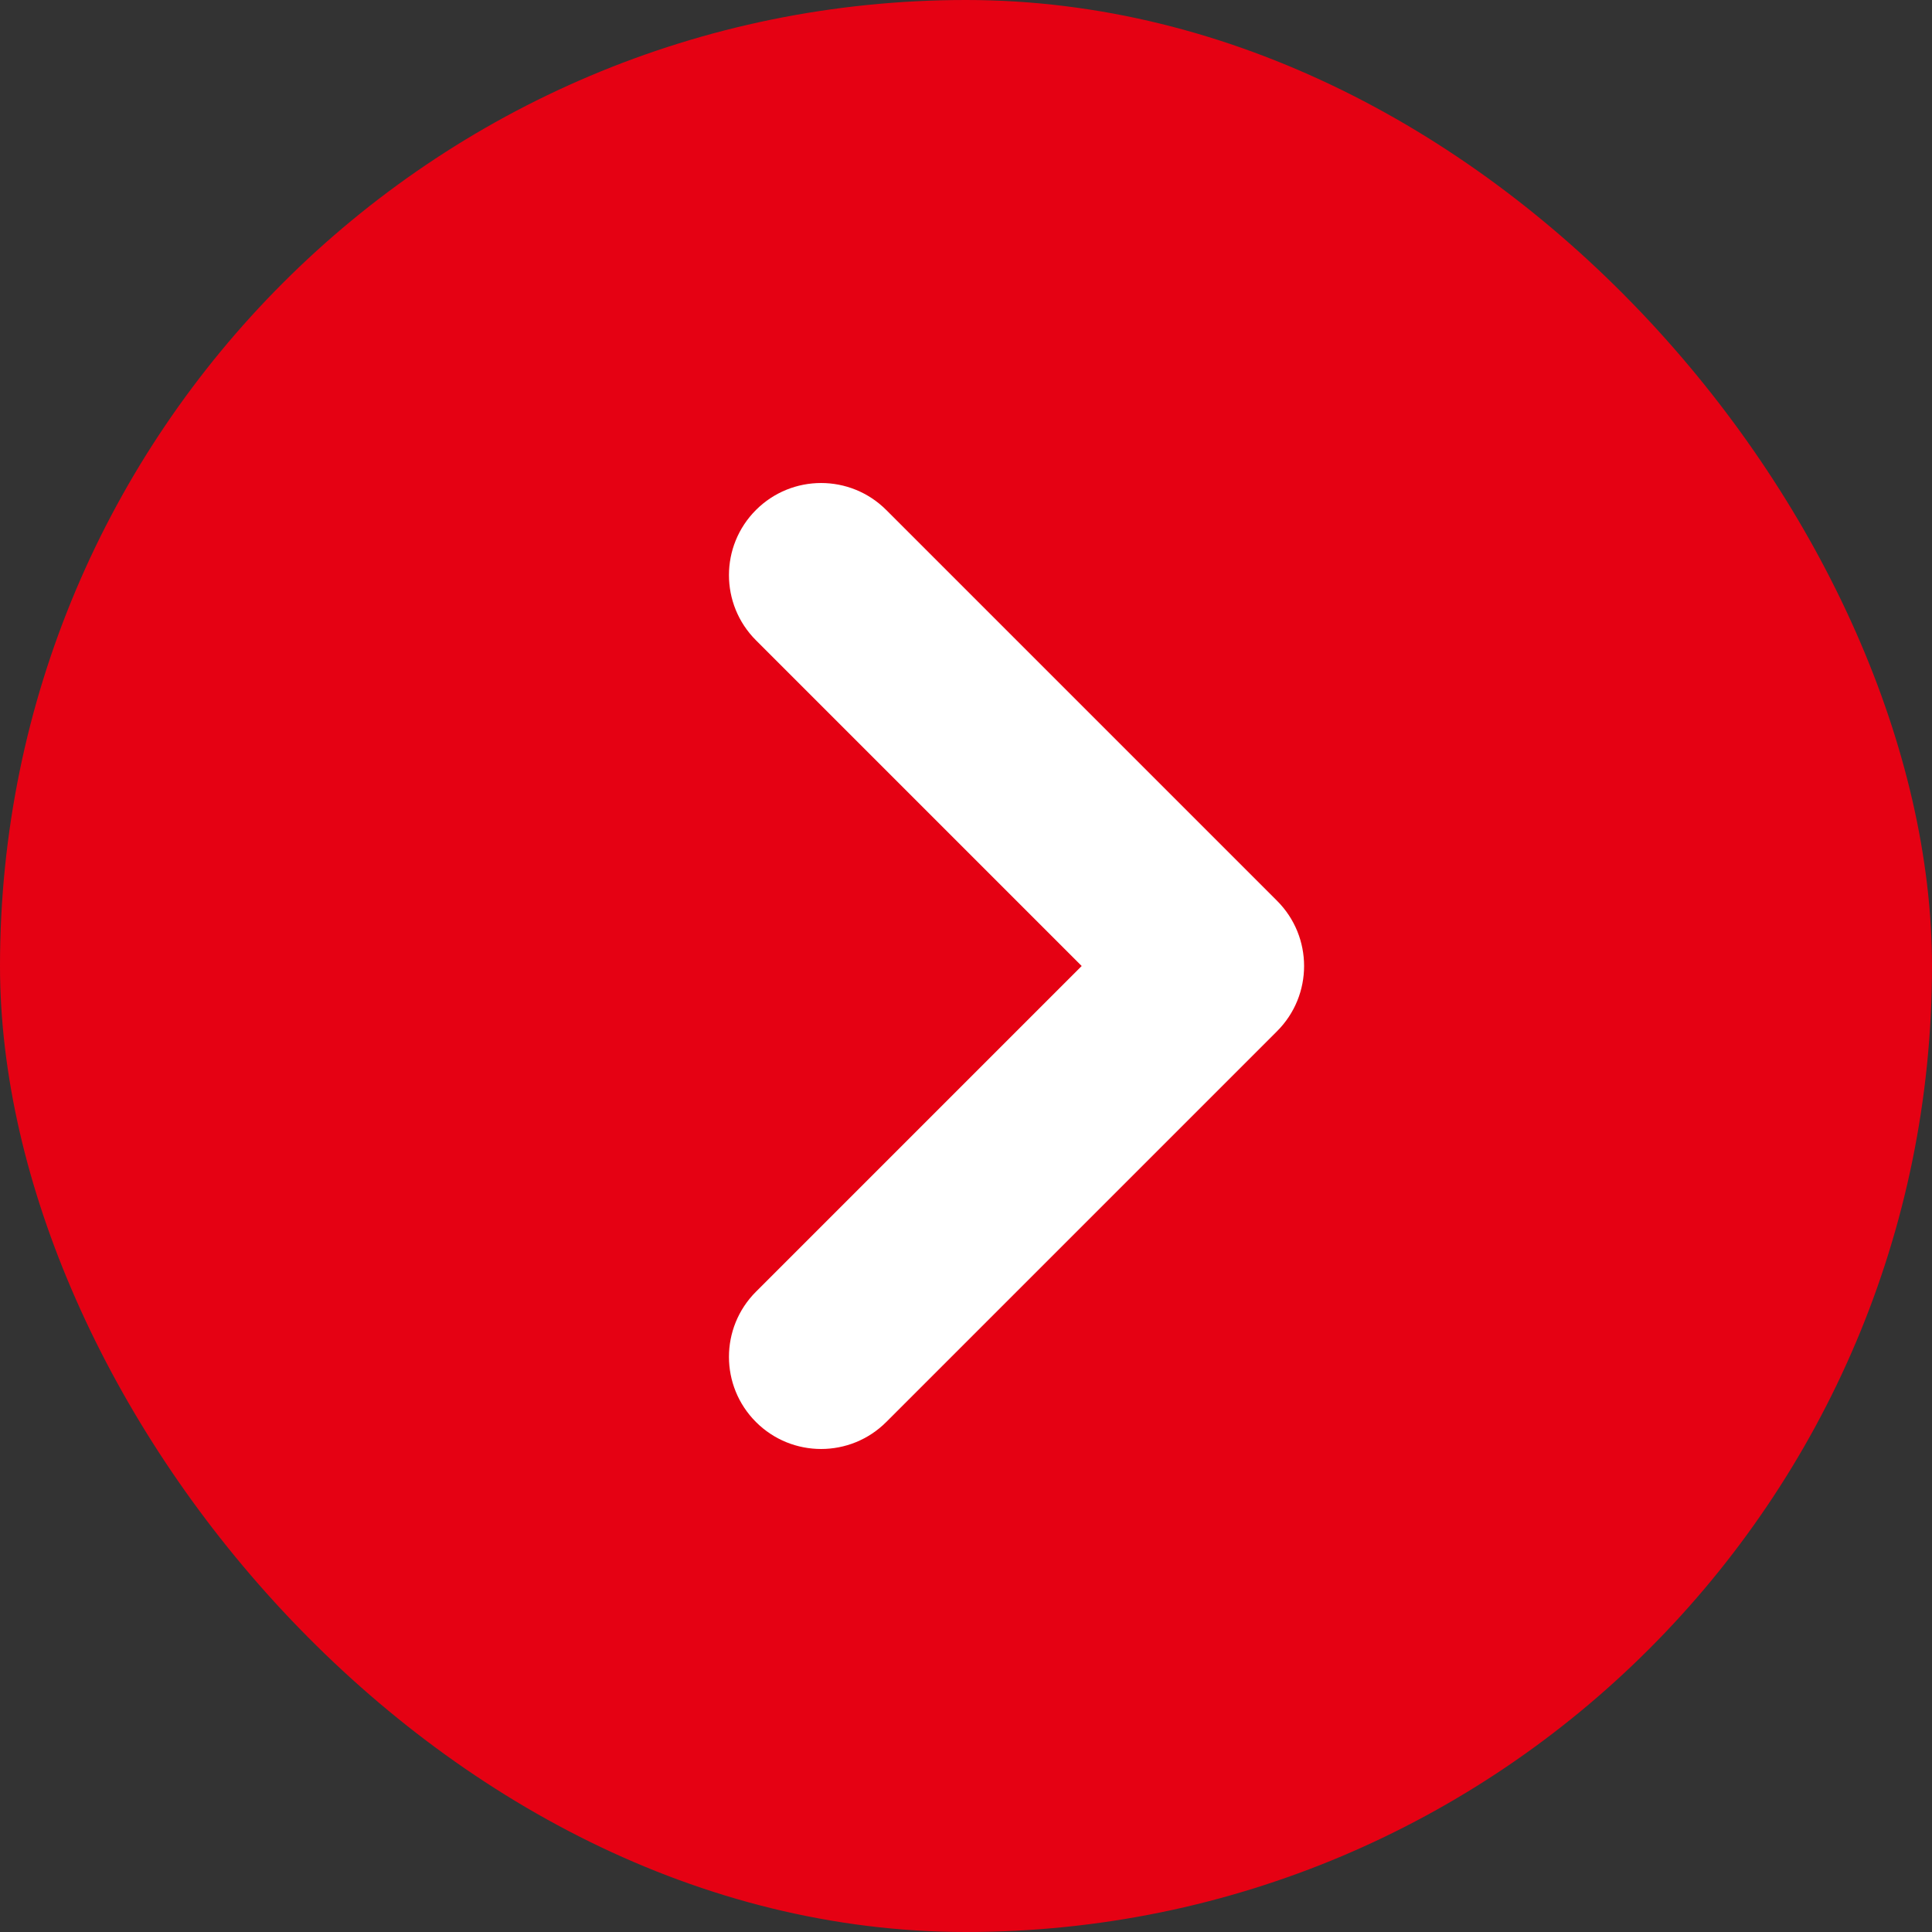
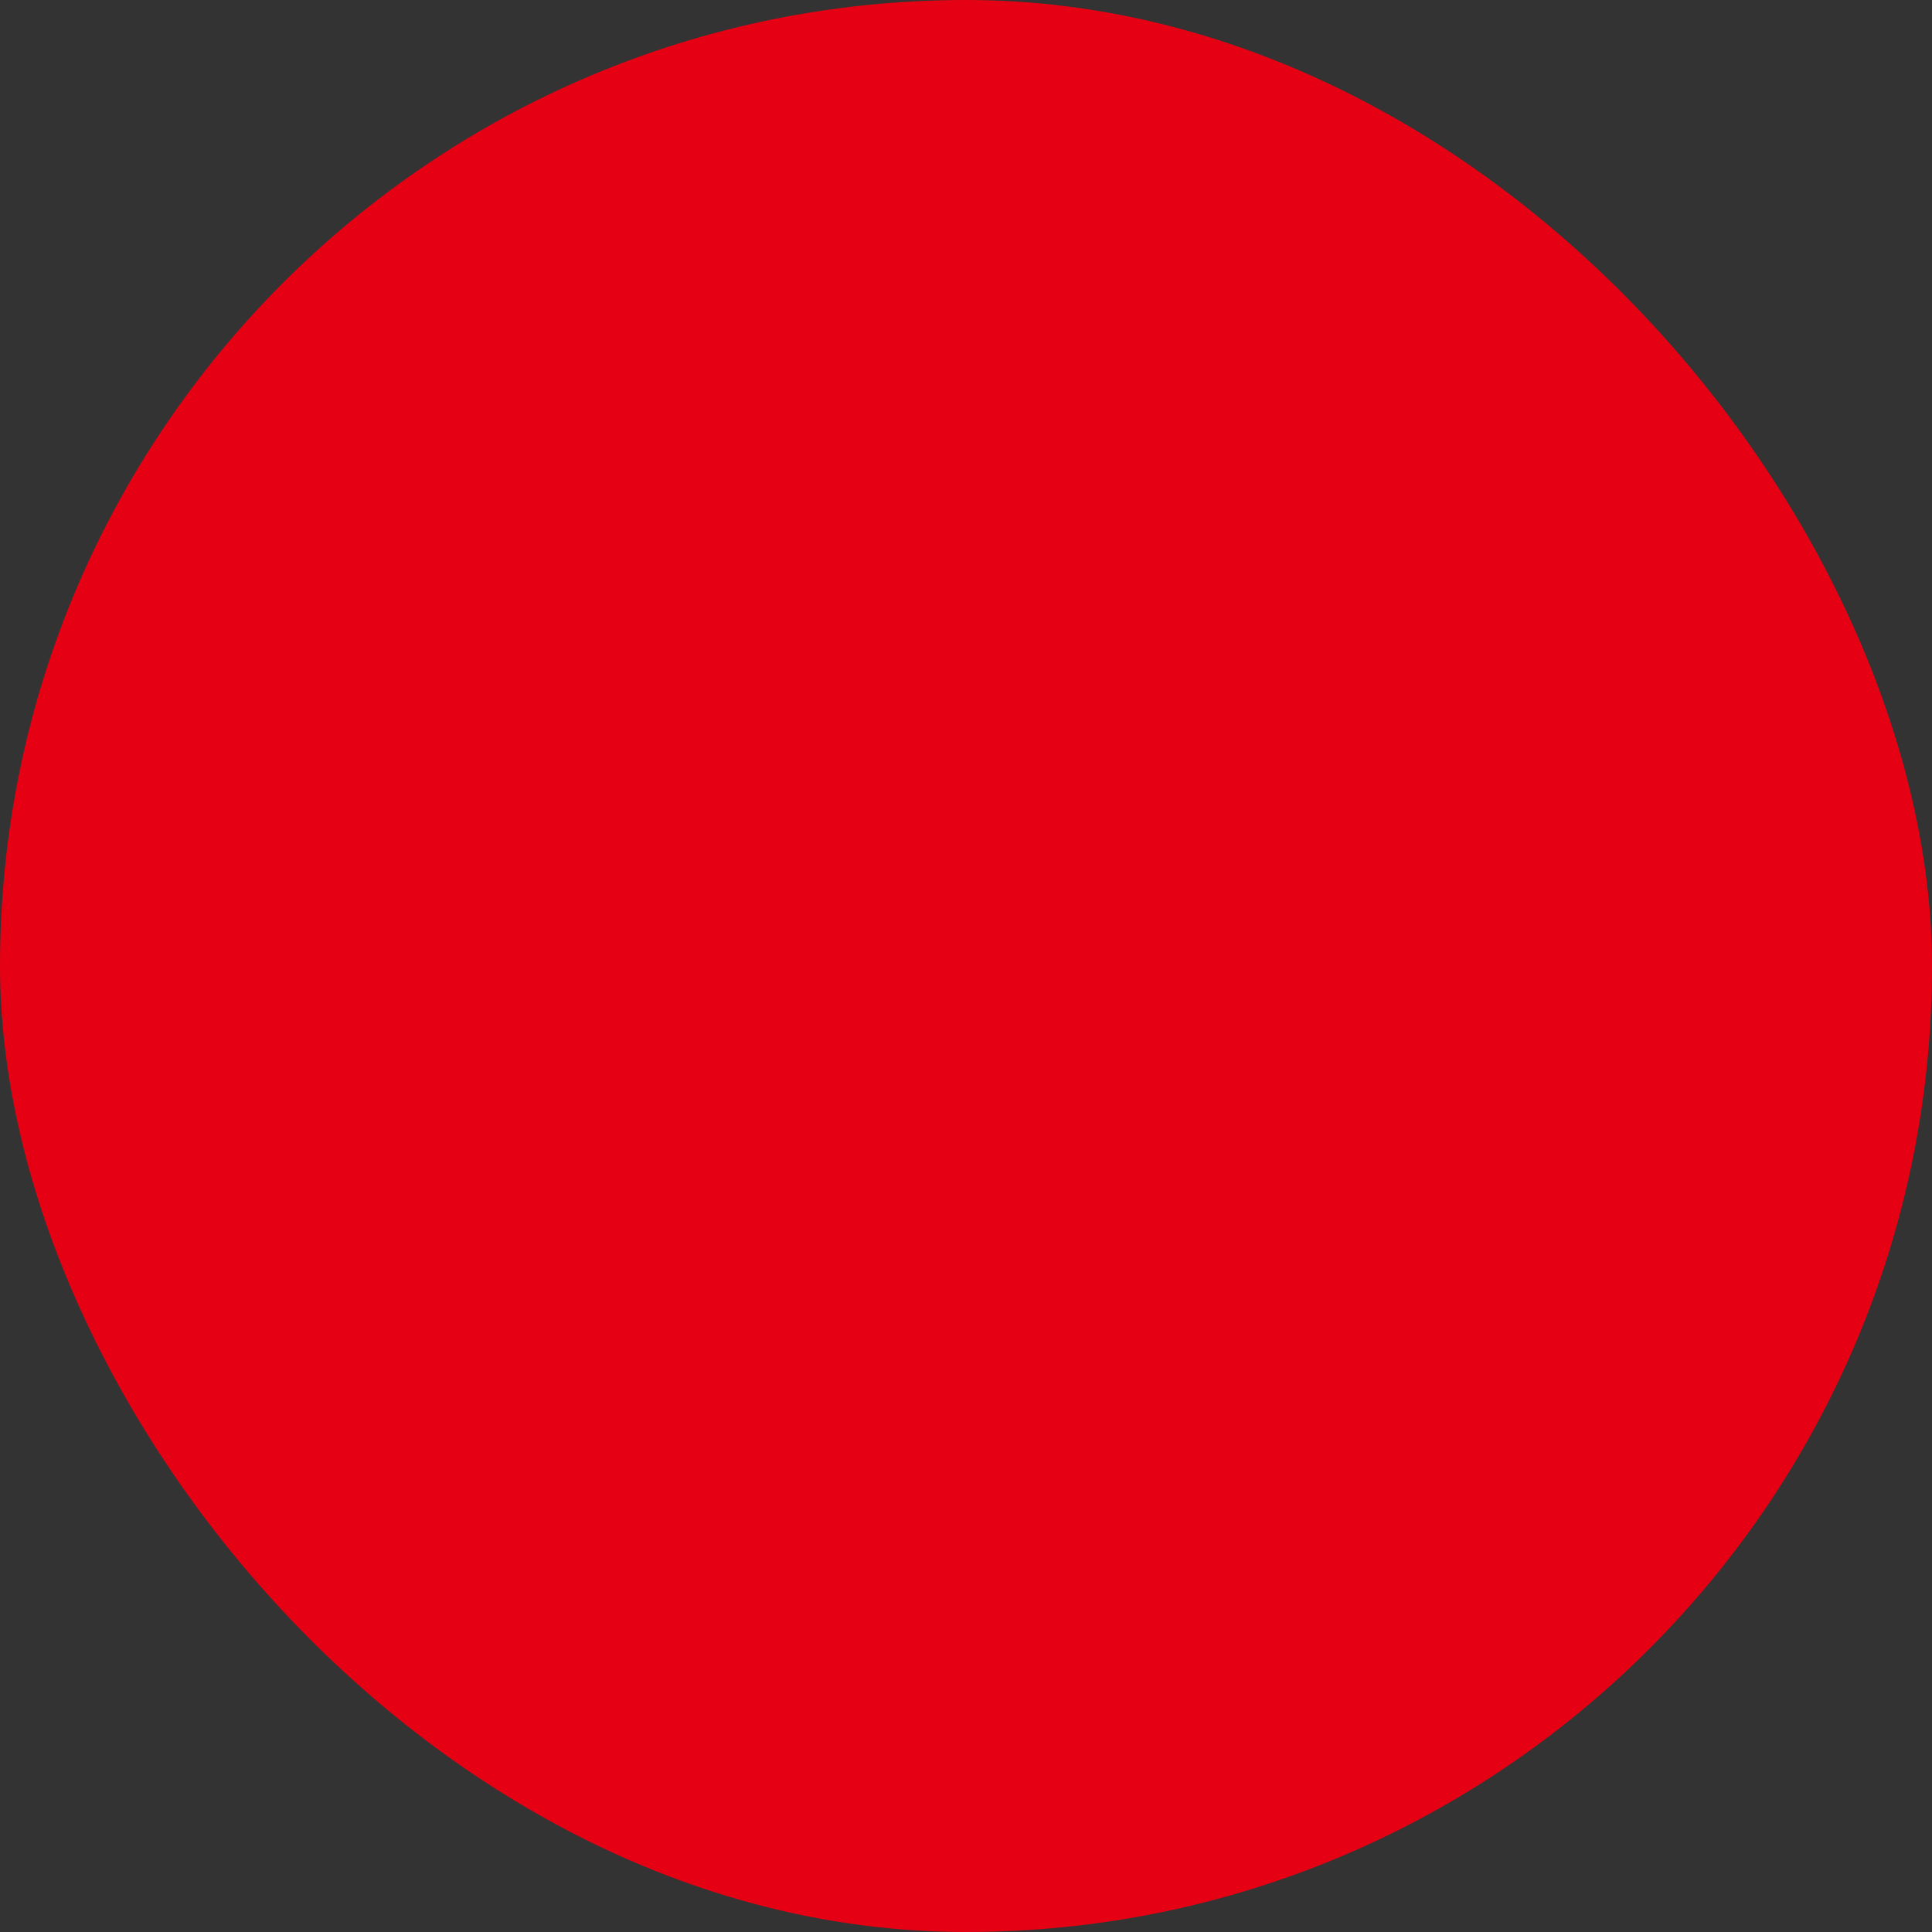
<svg xmlns="http://www.w3.org/2000/svg" width="40px" height="40px" viewBox="0 0 40 40" version="1.1">
  <rect x="0" y="0" width="40" height="40" fill="#333333" stroke="none" />
  <title>Icon/CircleAngleRight/Primary</title>
  <desc>Created with Sketch.</desc>
  <defs />
  <g id="Icon/CircleAngleRight/Primary" stroke="none" stroke-width="1" fill="none" fill-rule="evenodd">
    <g id="Icon/CircleAngle/Red" transform="translate(20, 20) rotate(-180) translate(-20, -20) ">
      <rect id="Rectangle" fill="#E50113" x="0" y="0" width="40" height="40" rx="20" />
-       <path d="M17.605,20 L24.349,26.744 C25.094,27.489 25.094,28.696 24.349,29.441 C23.604,30.186 22.396,30.186 21.651,29.441 L13.559,21.349 C12.814,20.604 12.814,19.396 13.559,18.651 L21.651,10.559 C22.396,9.814 23.604,9.814 24.349,10.559 C25.094,11.304 25.094,12.511 24.349,13.256 L17.605,20 Z" id="Combined-Shape" fill="#FFFFFF" />
    </g>
  </g>
</svg>